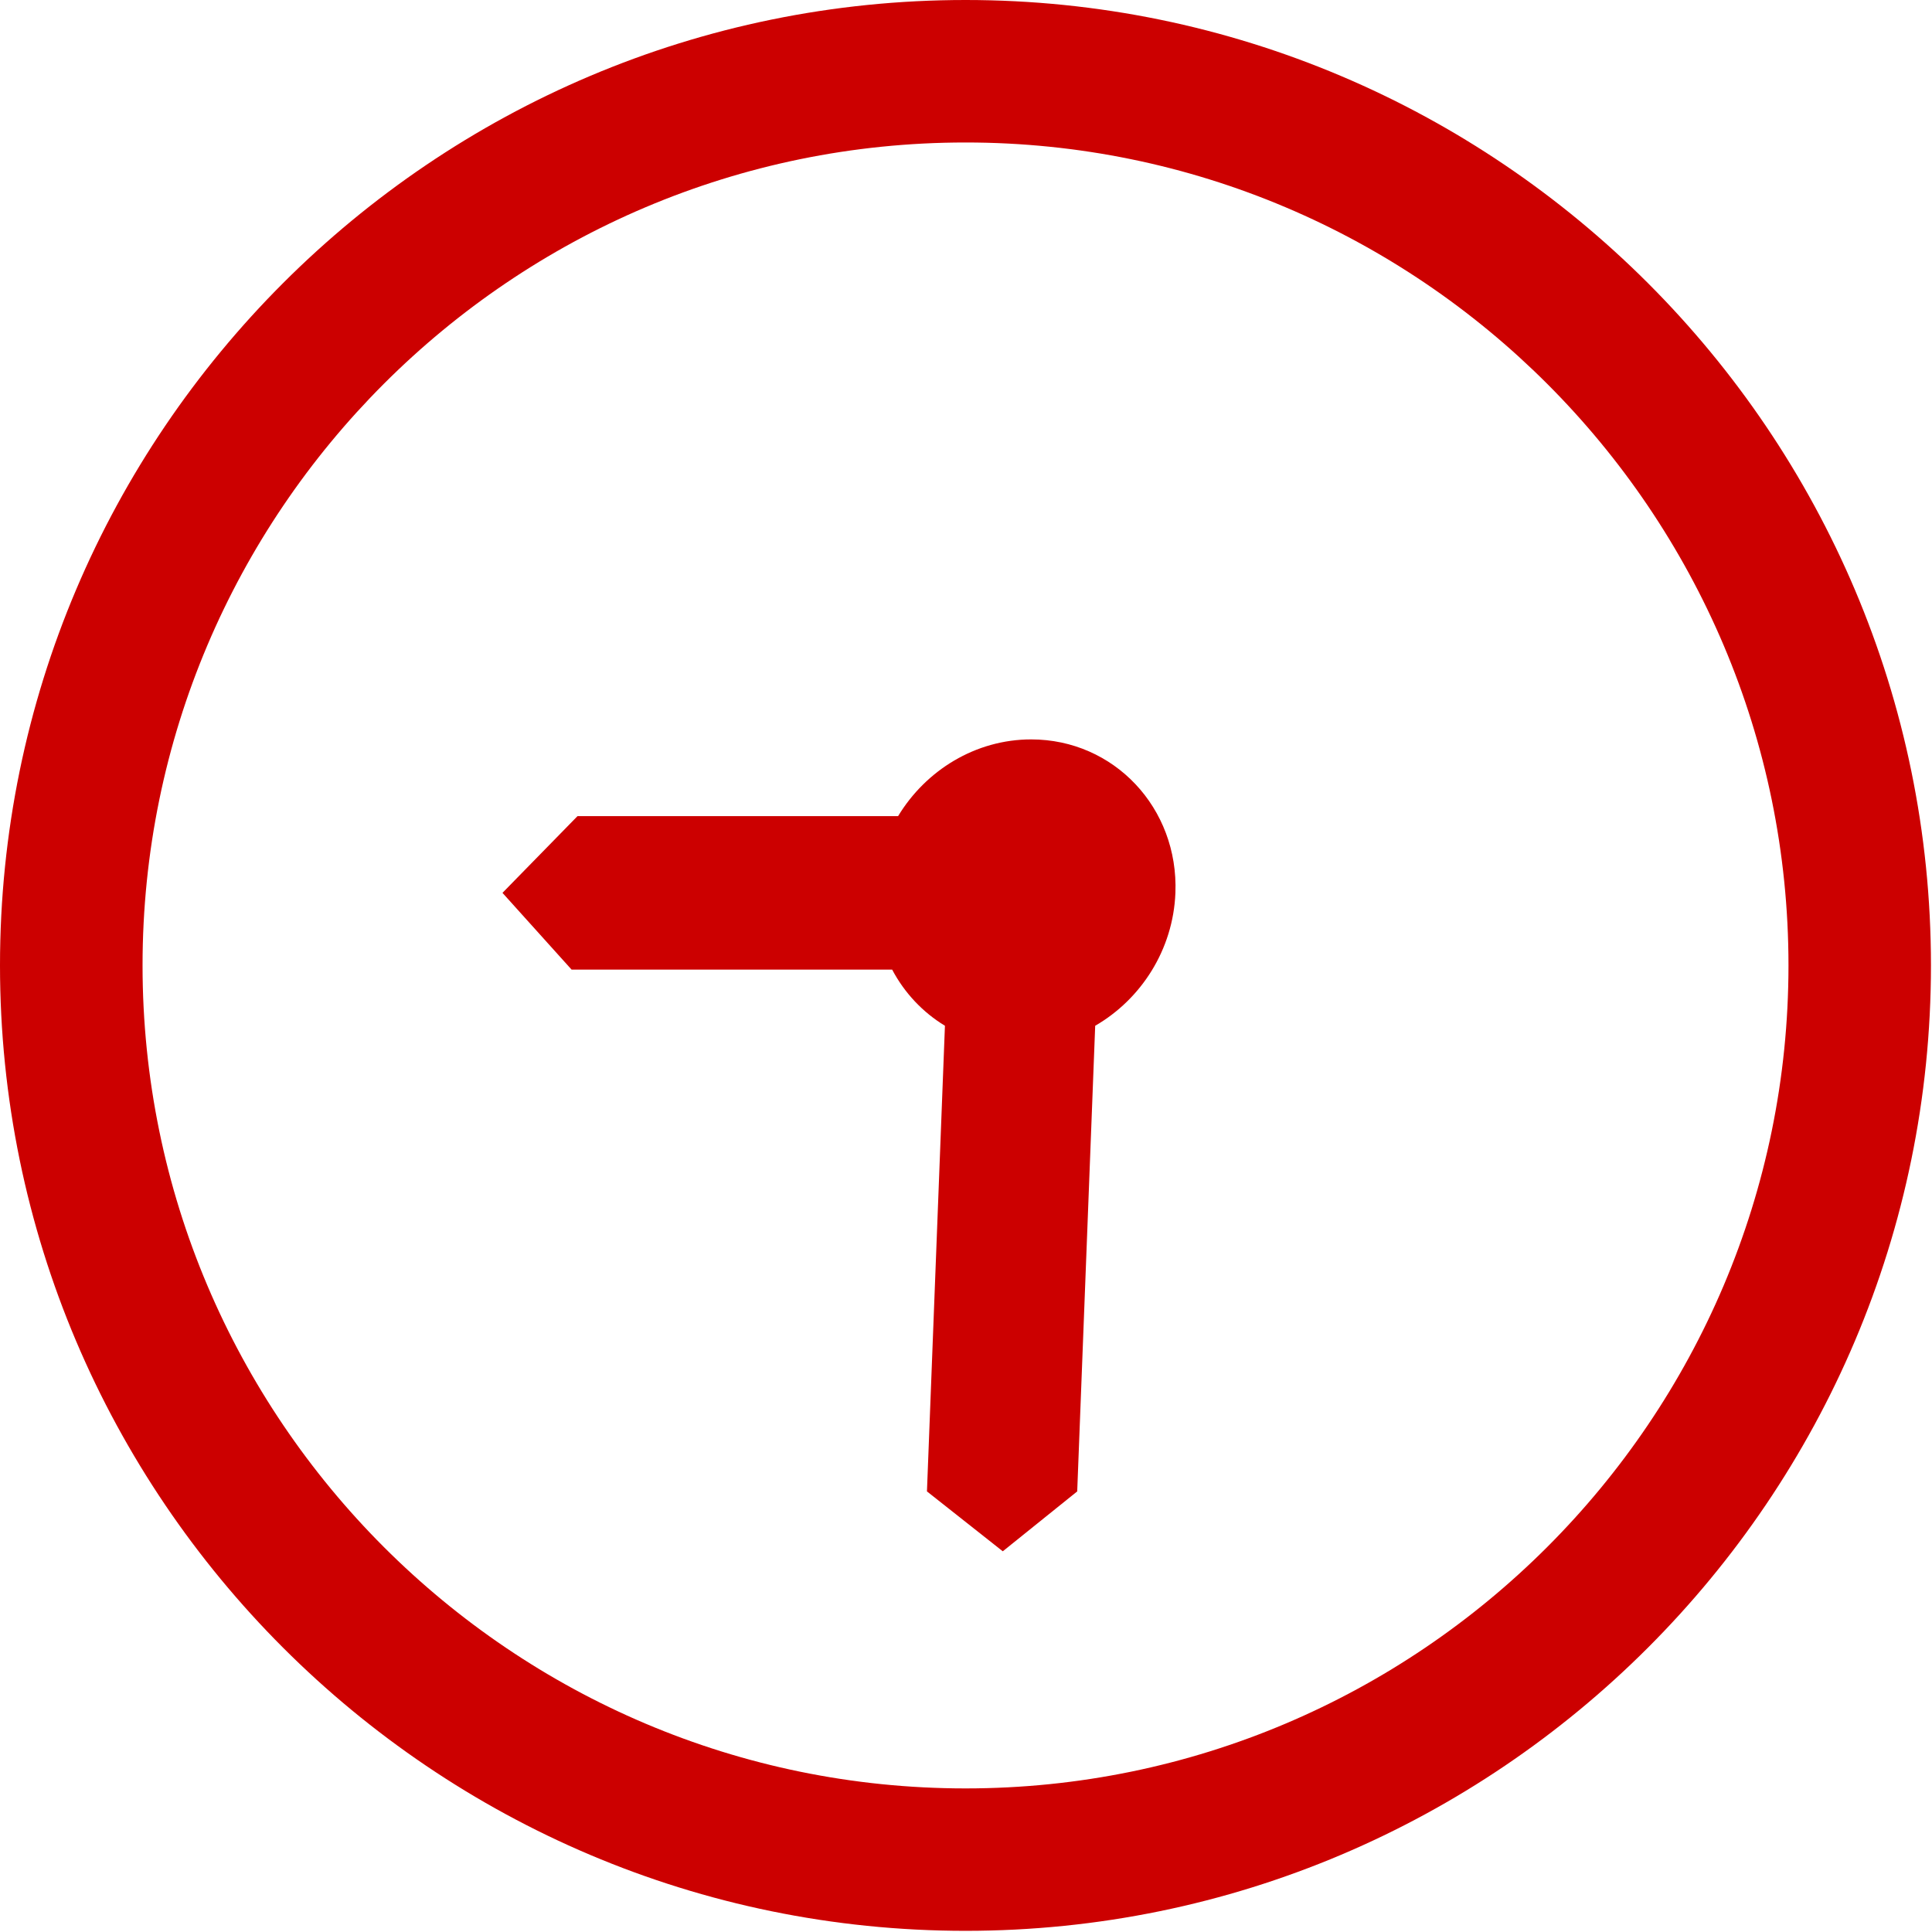
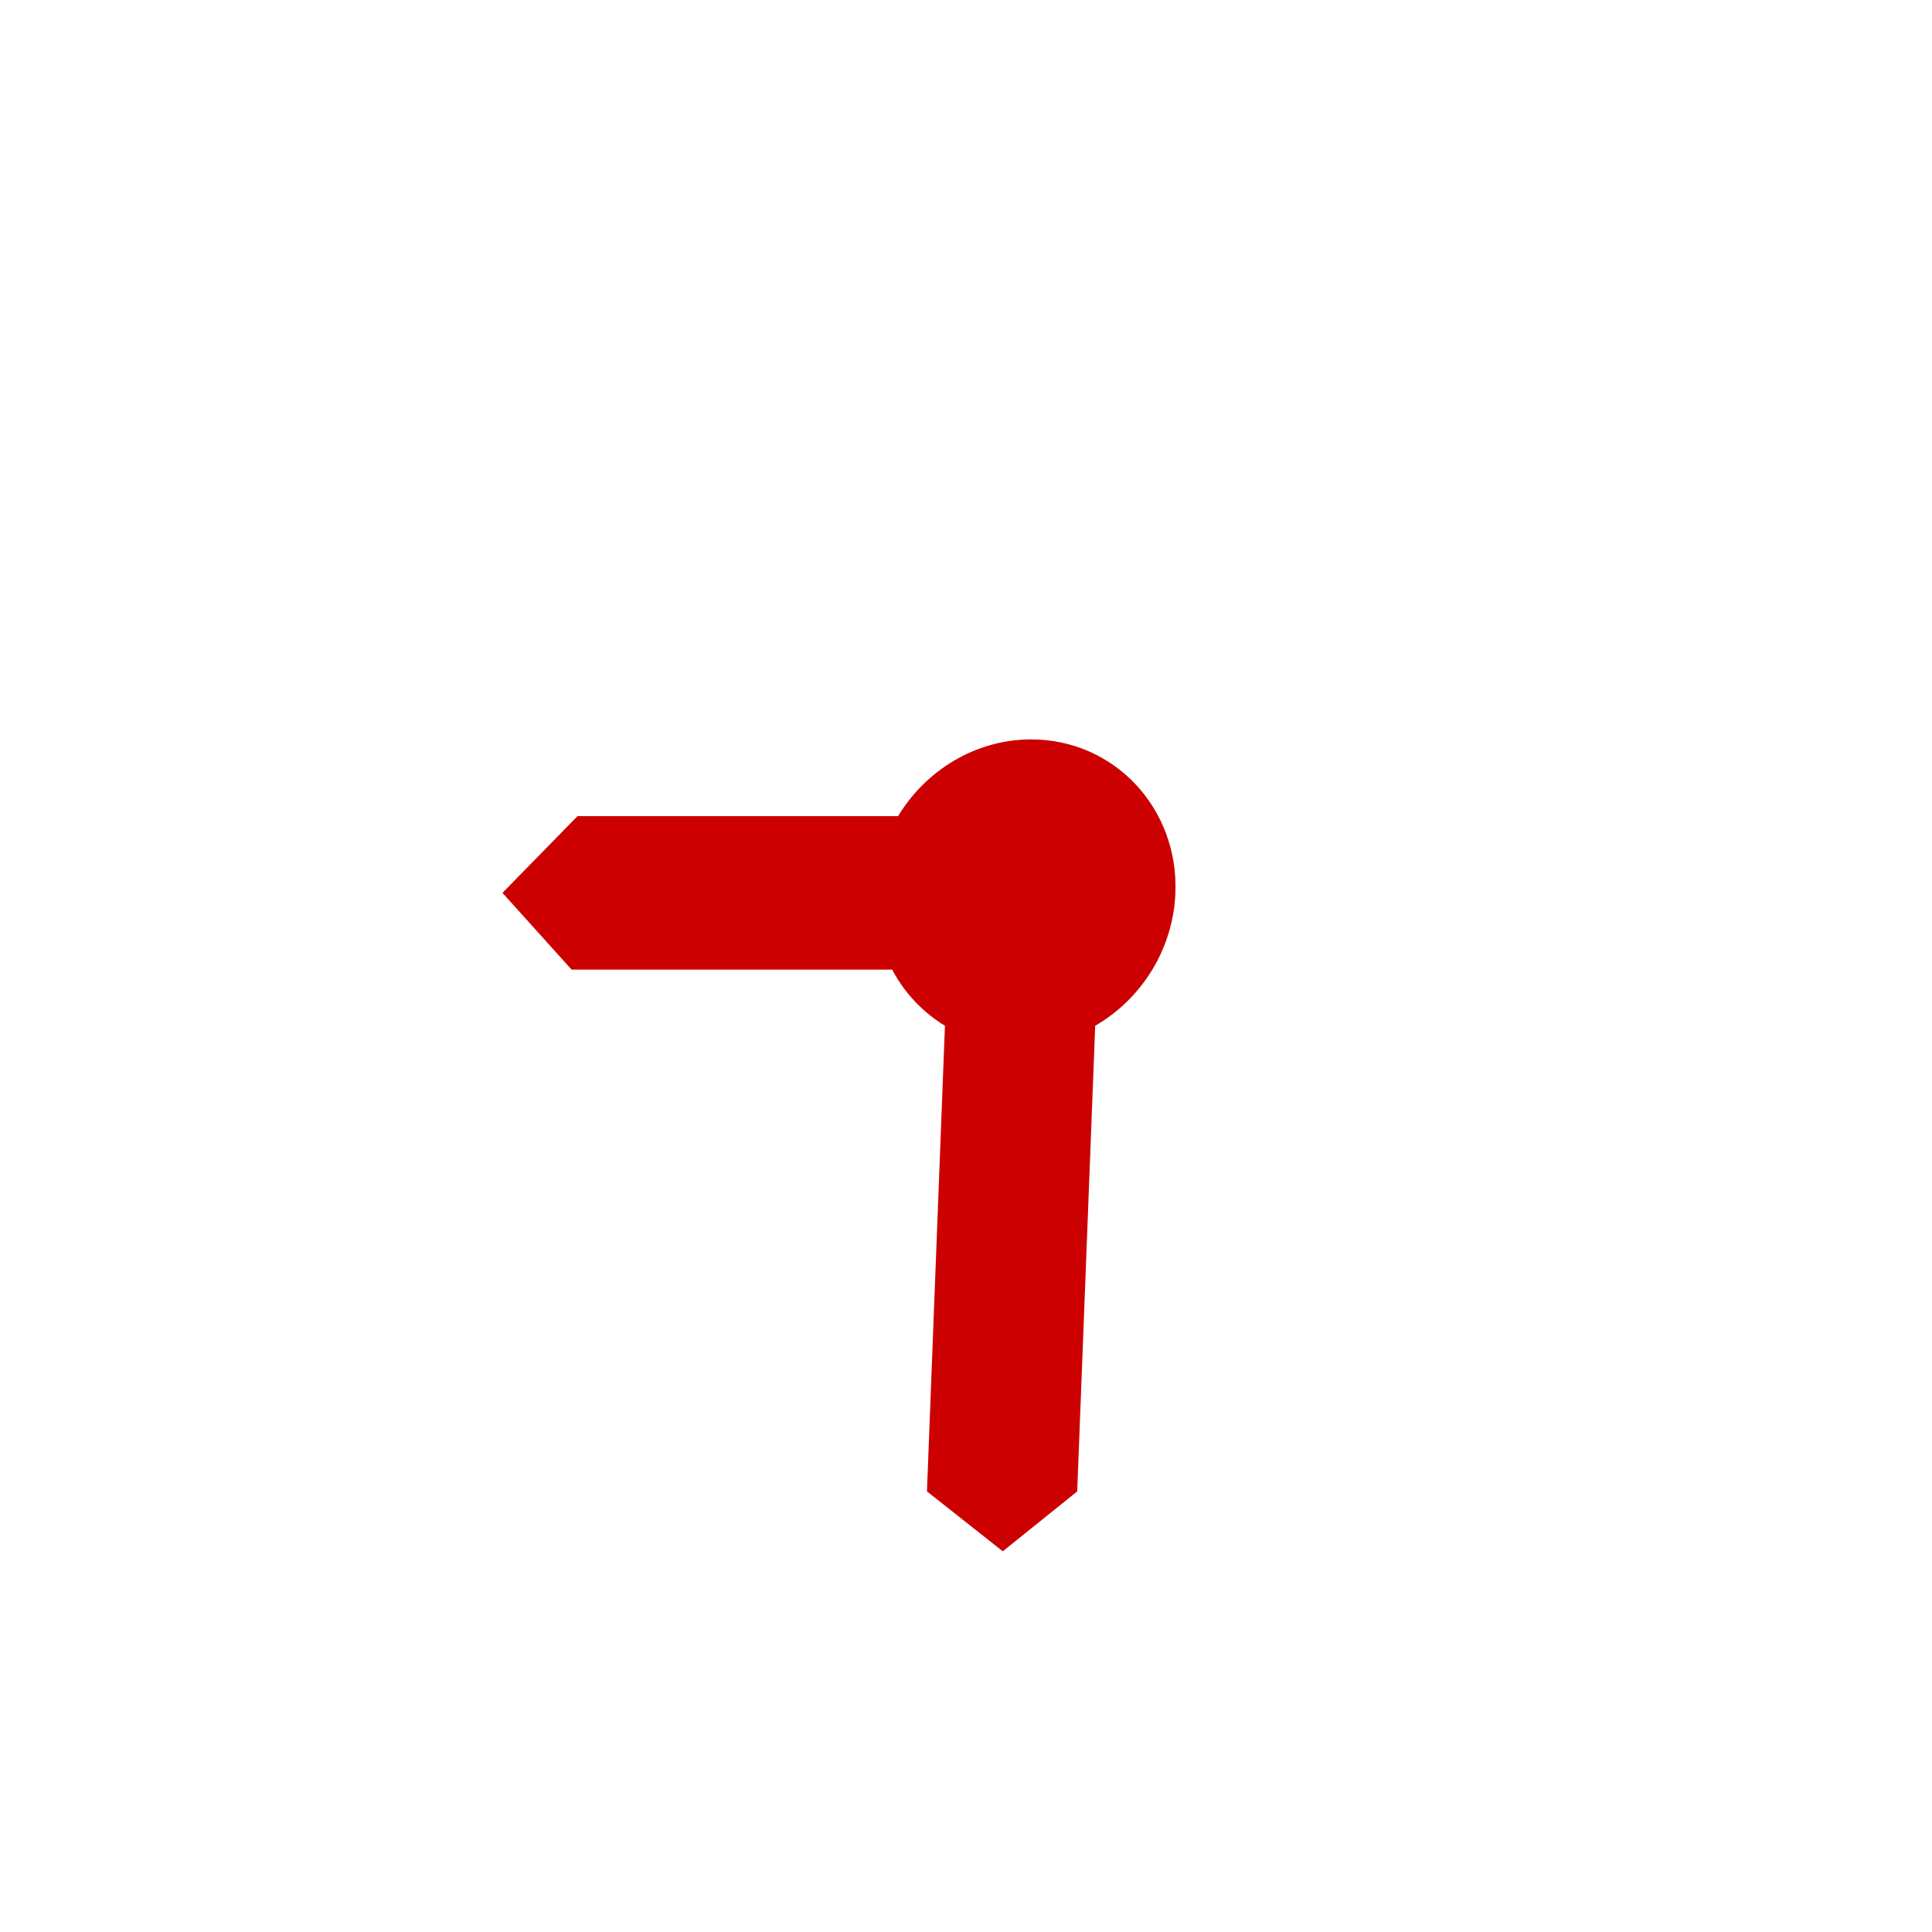
<svg xmlns="http://www.w3.org/2000/svg" width="162" height="162" viewBox="0 0 162 162" fill="none">
  <path d="M42.133 74.867L47.929 81.304L74.809 81.304C75.841 83.255 77.369 84.88 79.234 86.011L77.726 125.056L84.084 130.078L90.325 125.056L91.833 86.011C95.681 83.787 98.375 79.632 98.559 74.867C98.833 67.758 93.418 62 86.462 62C81.8 62 77.634 64.589 75.307 68.432L48.426 68.432L42.133 74.867Z" fill="#CC0000" />
-   <path d="M80.963 0C36.318 0 0 36.31 0 80.947C0 125.589 36.318 161.902 80.963 161.902C125.6 161.902 161.913 125.586 161.913 80.947C161.913 36.31 125.6 0 80.963 0ZM80.963 149.96C42.914 149.96 11.953 118.999 11.953 80.95C11.953 42.903 42.914 11.947 80.963 11.947C119.01 11.947 149.966 42.906 149.966 80.95C149.965 118.999 119.01 149.96 80.963 149.96Z" fill="#CC0000" />
</svg>